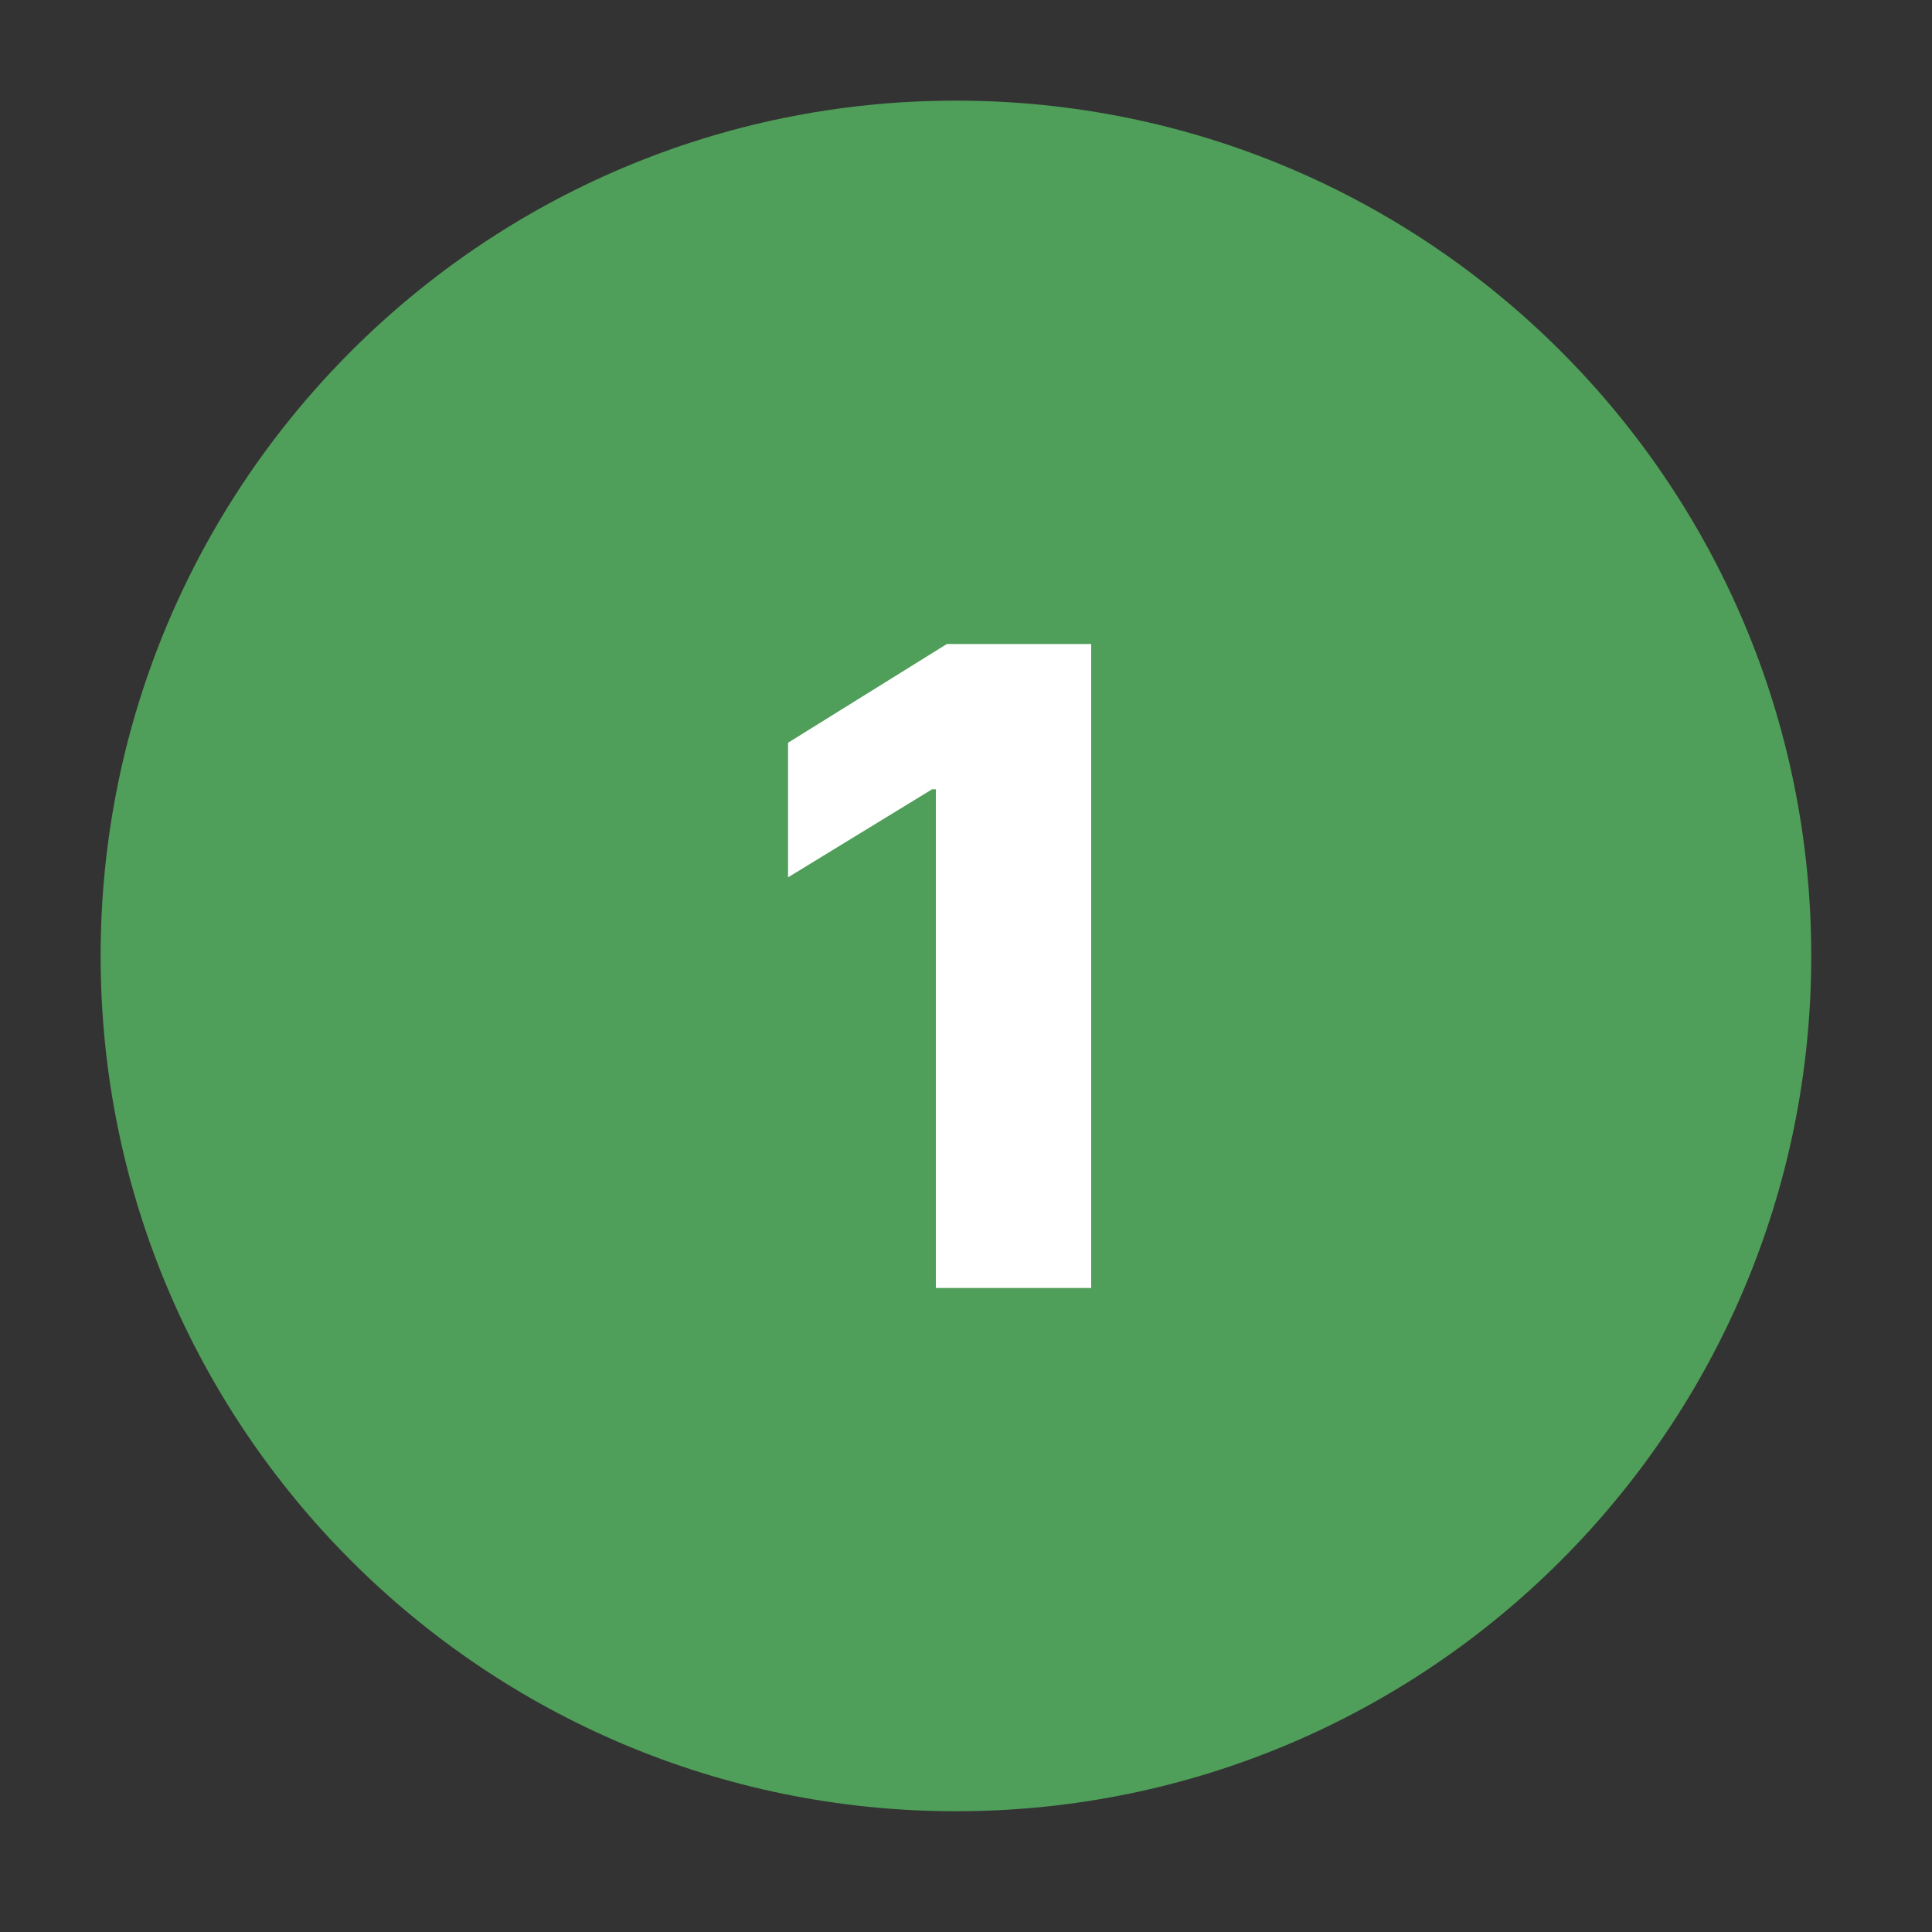
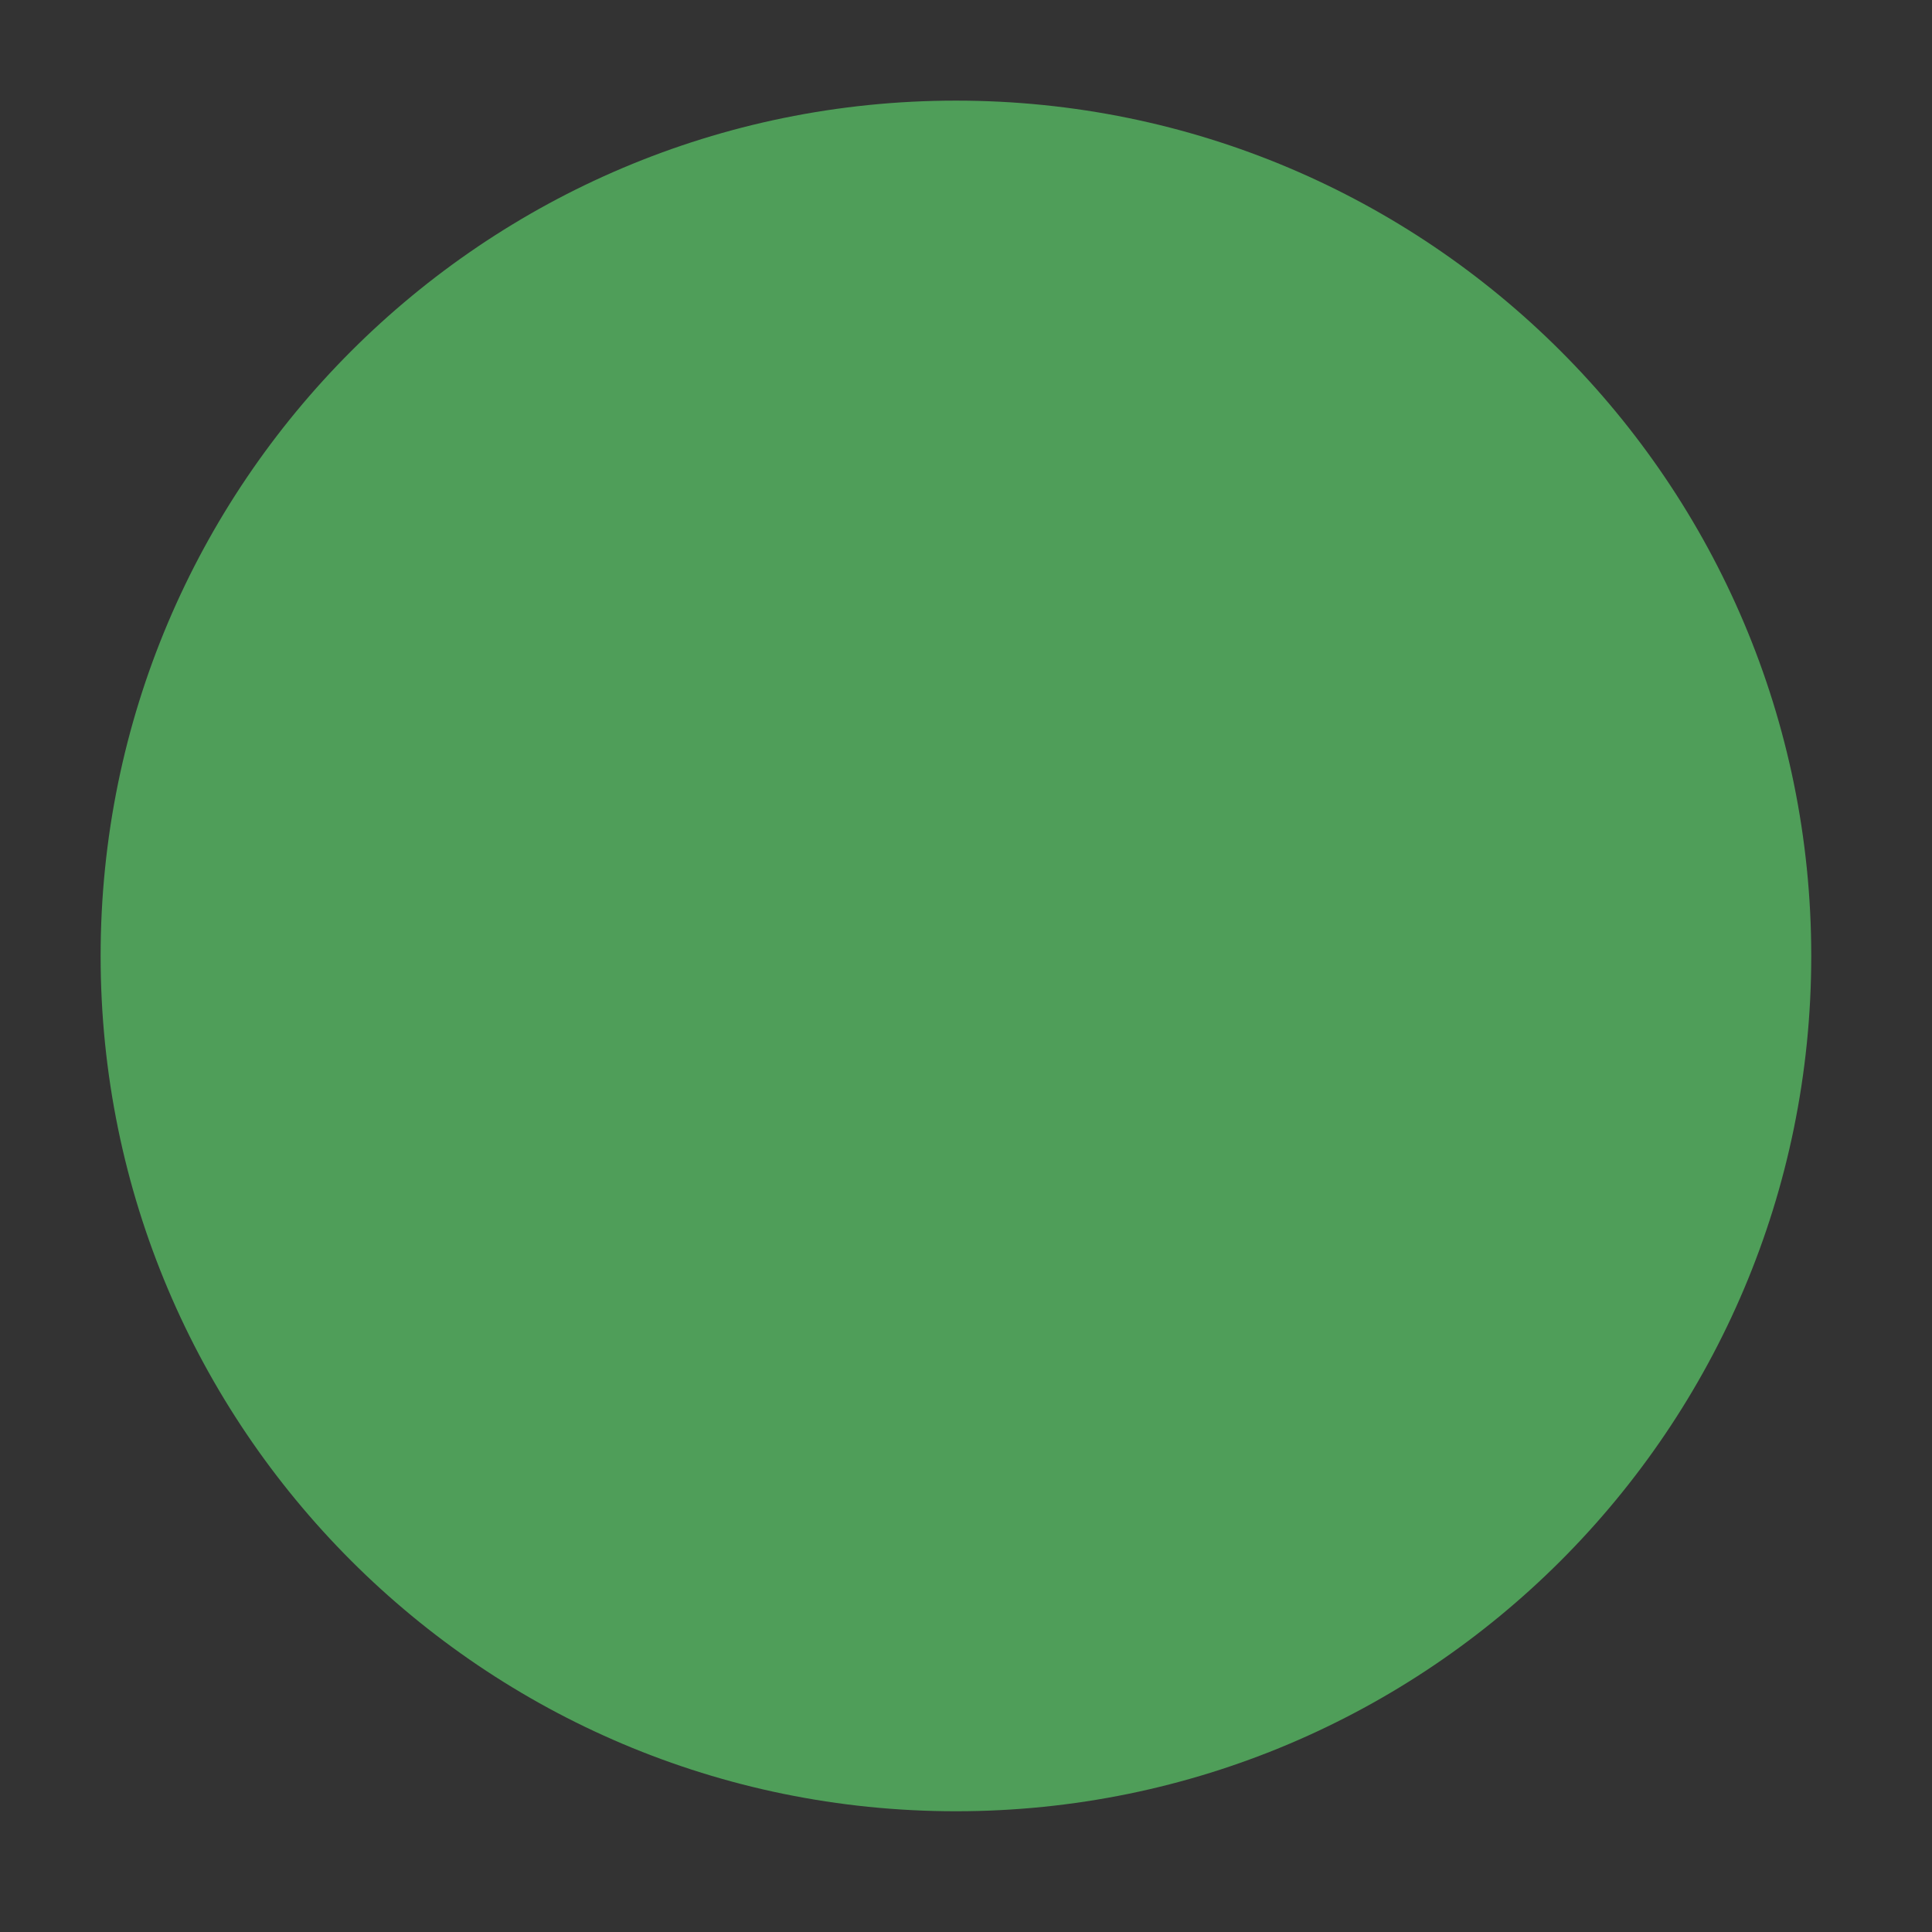
<svg xmlns="http://www.w3.org/2000/svg" width="96" height="96" viewBox="0 0 96 96" fill="none">
  <rect x="0" y="0" width="96" height="96" fill="#333333" stroke="none" />
  <path d="M5 47.5C5 24.028 24.028 5 47.5 5C70.972 5 90 24.028 90 47.5C90 70.972 70.972 90 47.5 90C24.028 90 5 70.972 5 47.5Z" fill="#4F9E59" />
-   <path d="M54.221 32V64H46.502V39.219H46.315L39.158 43.594V36.906L47.049 32H54.221Z" fill="white" />
</svg>